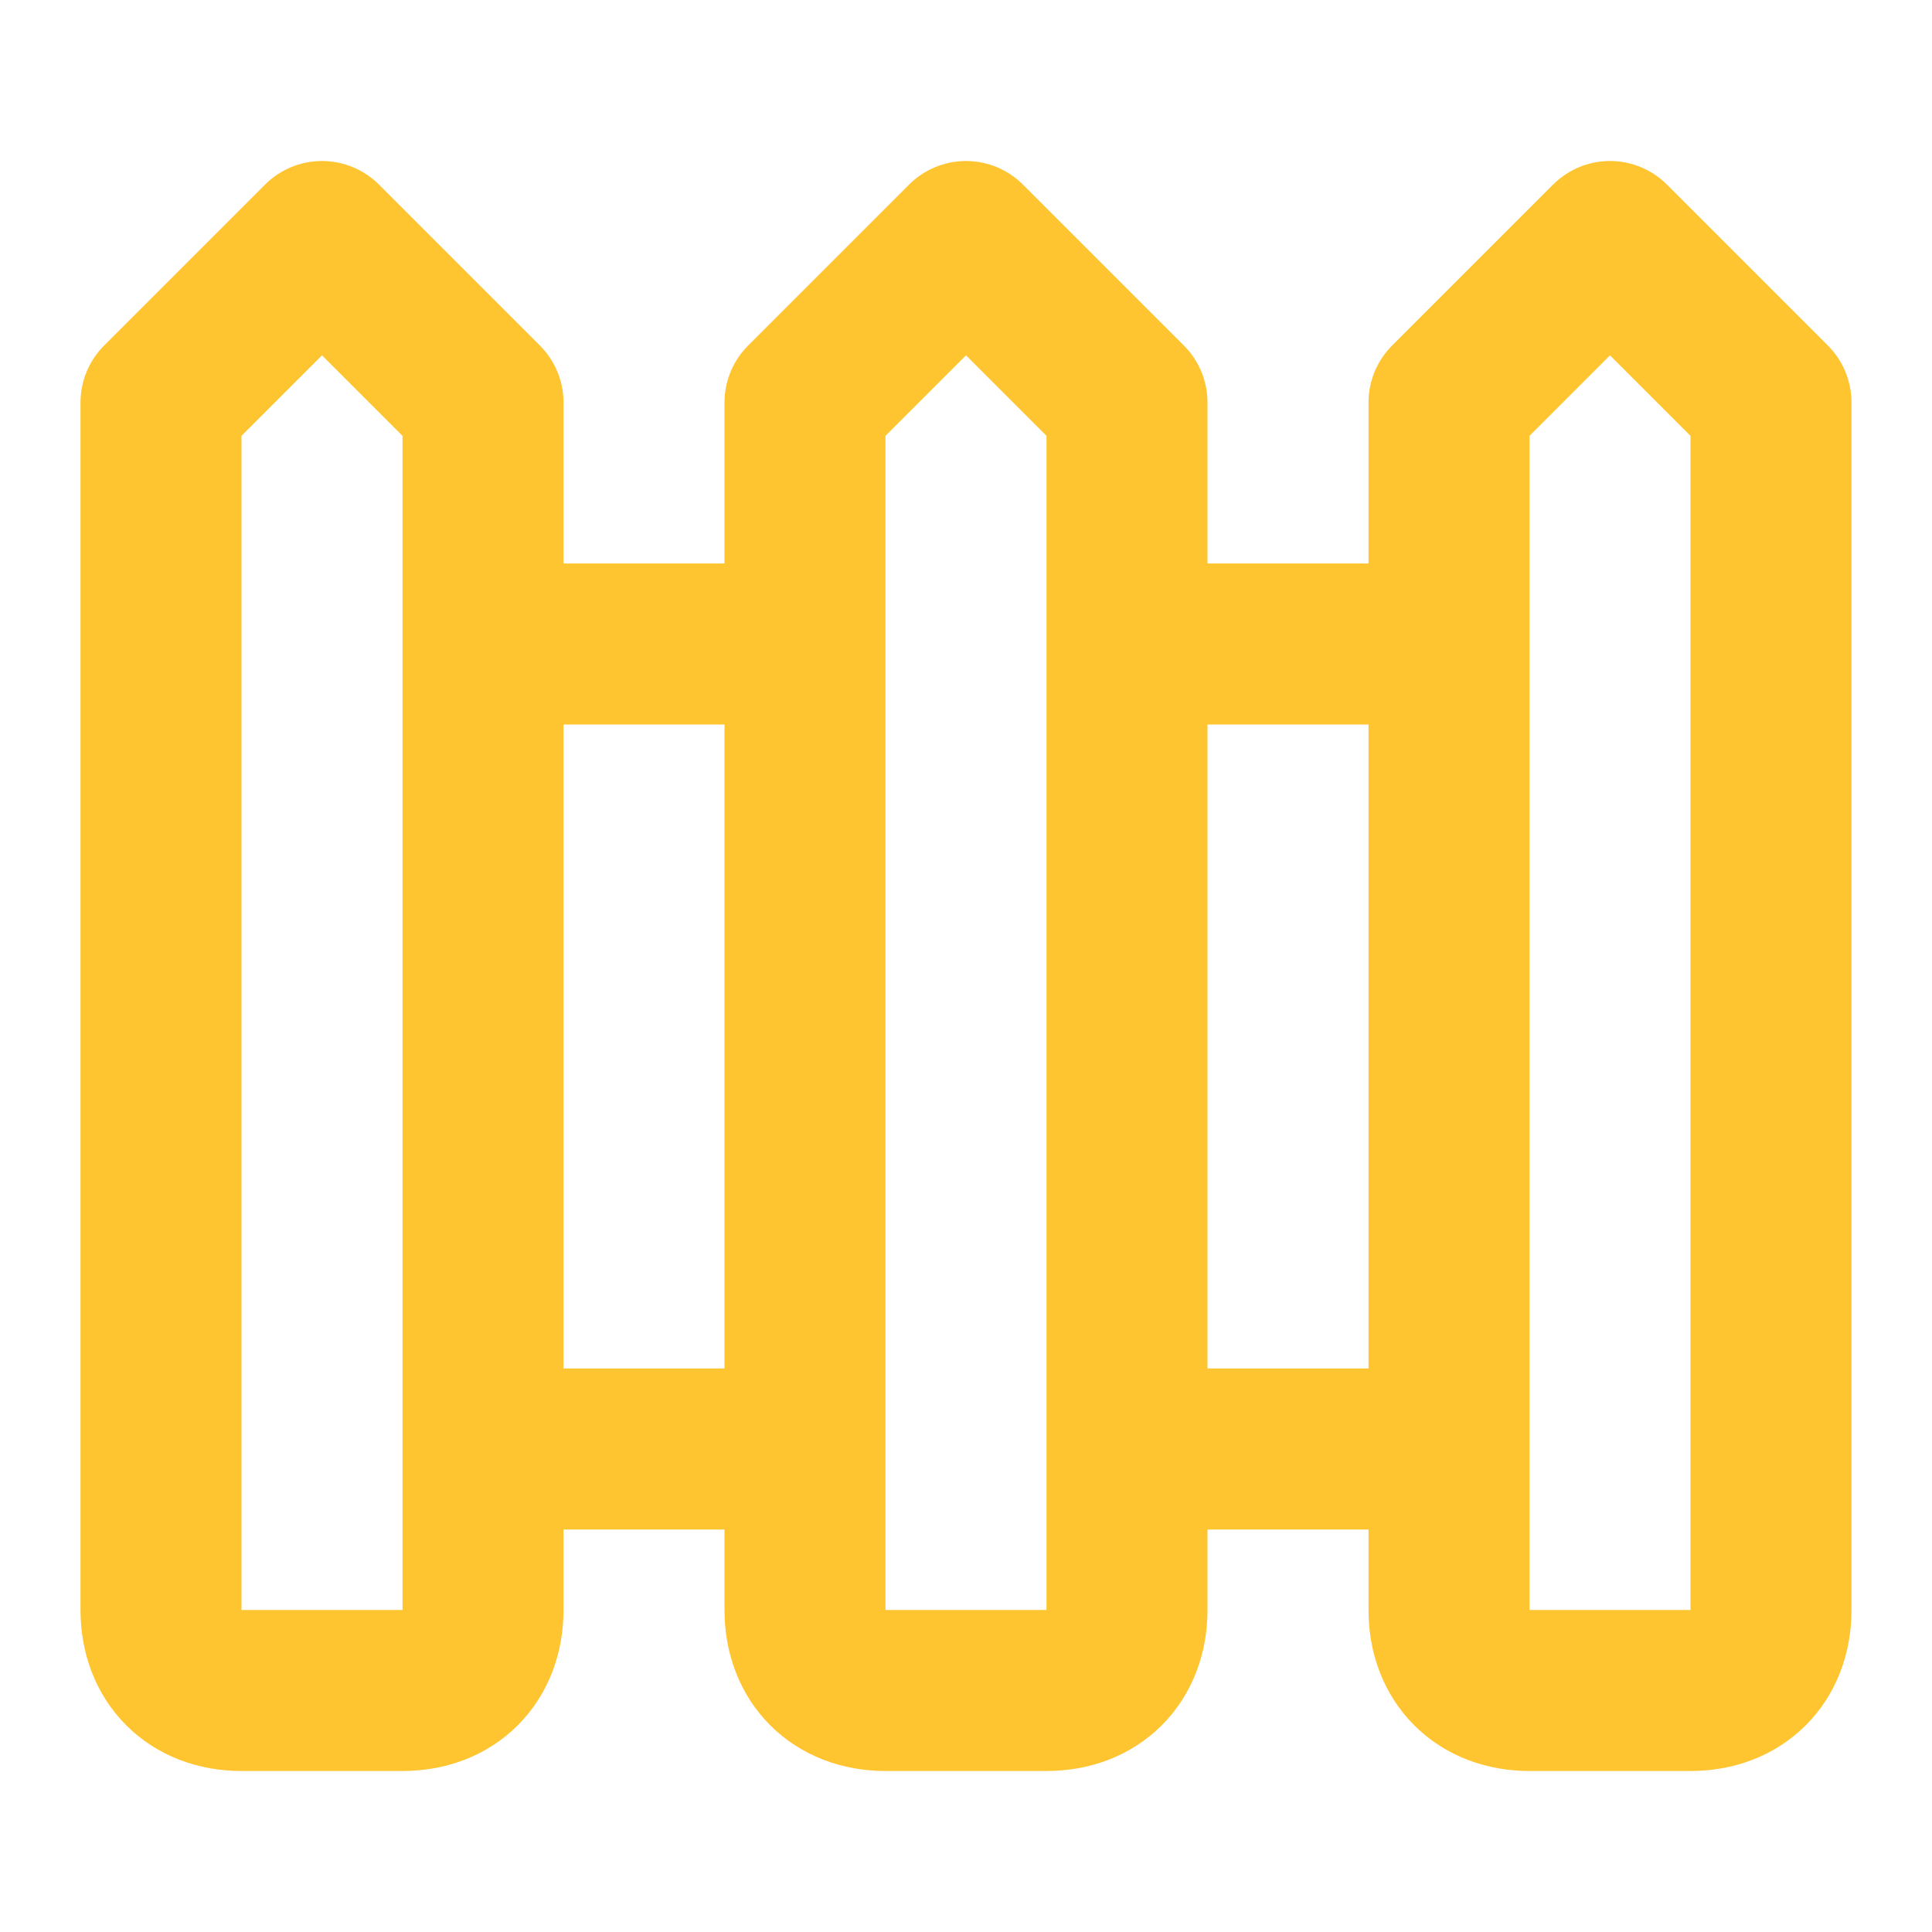
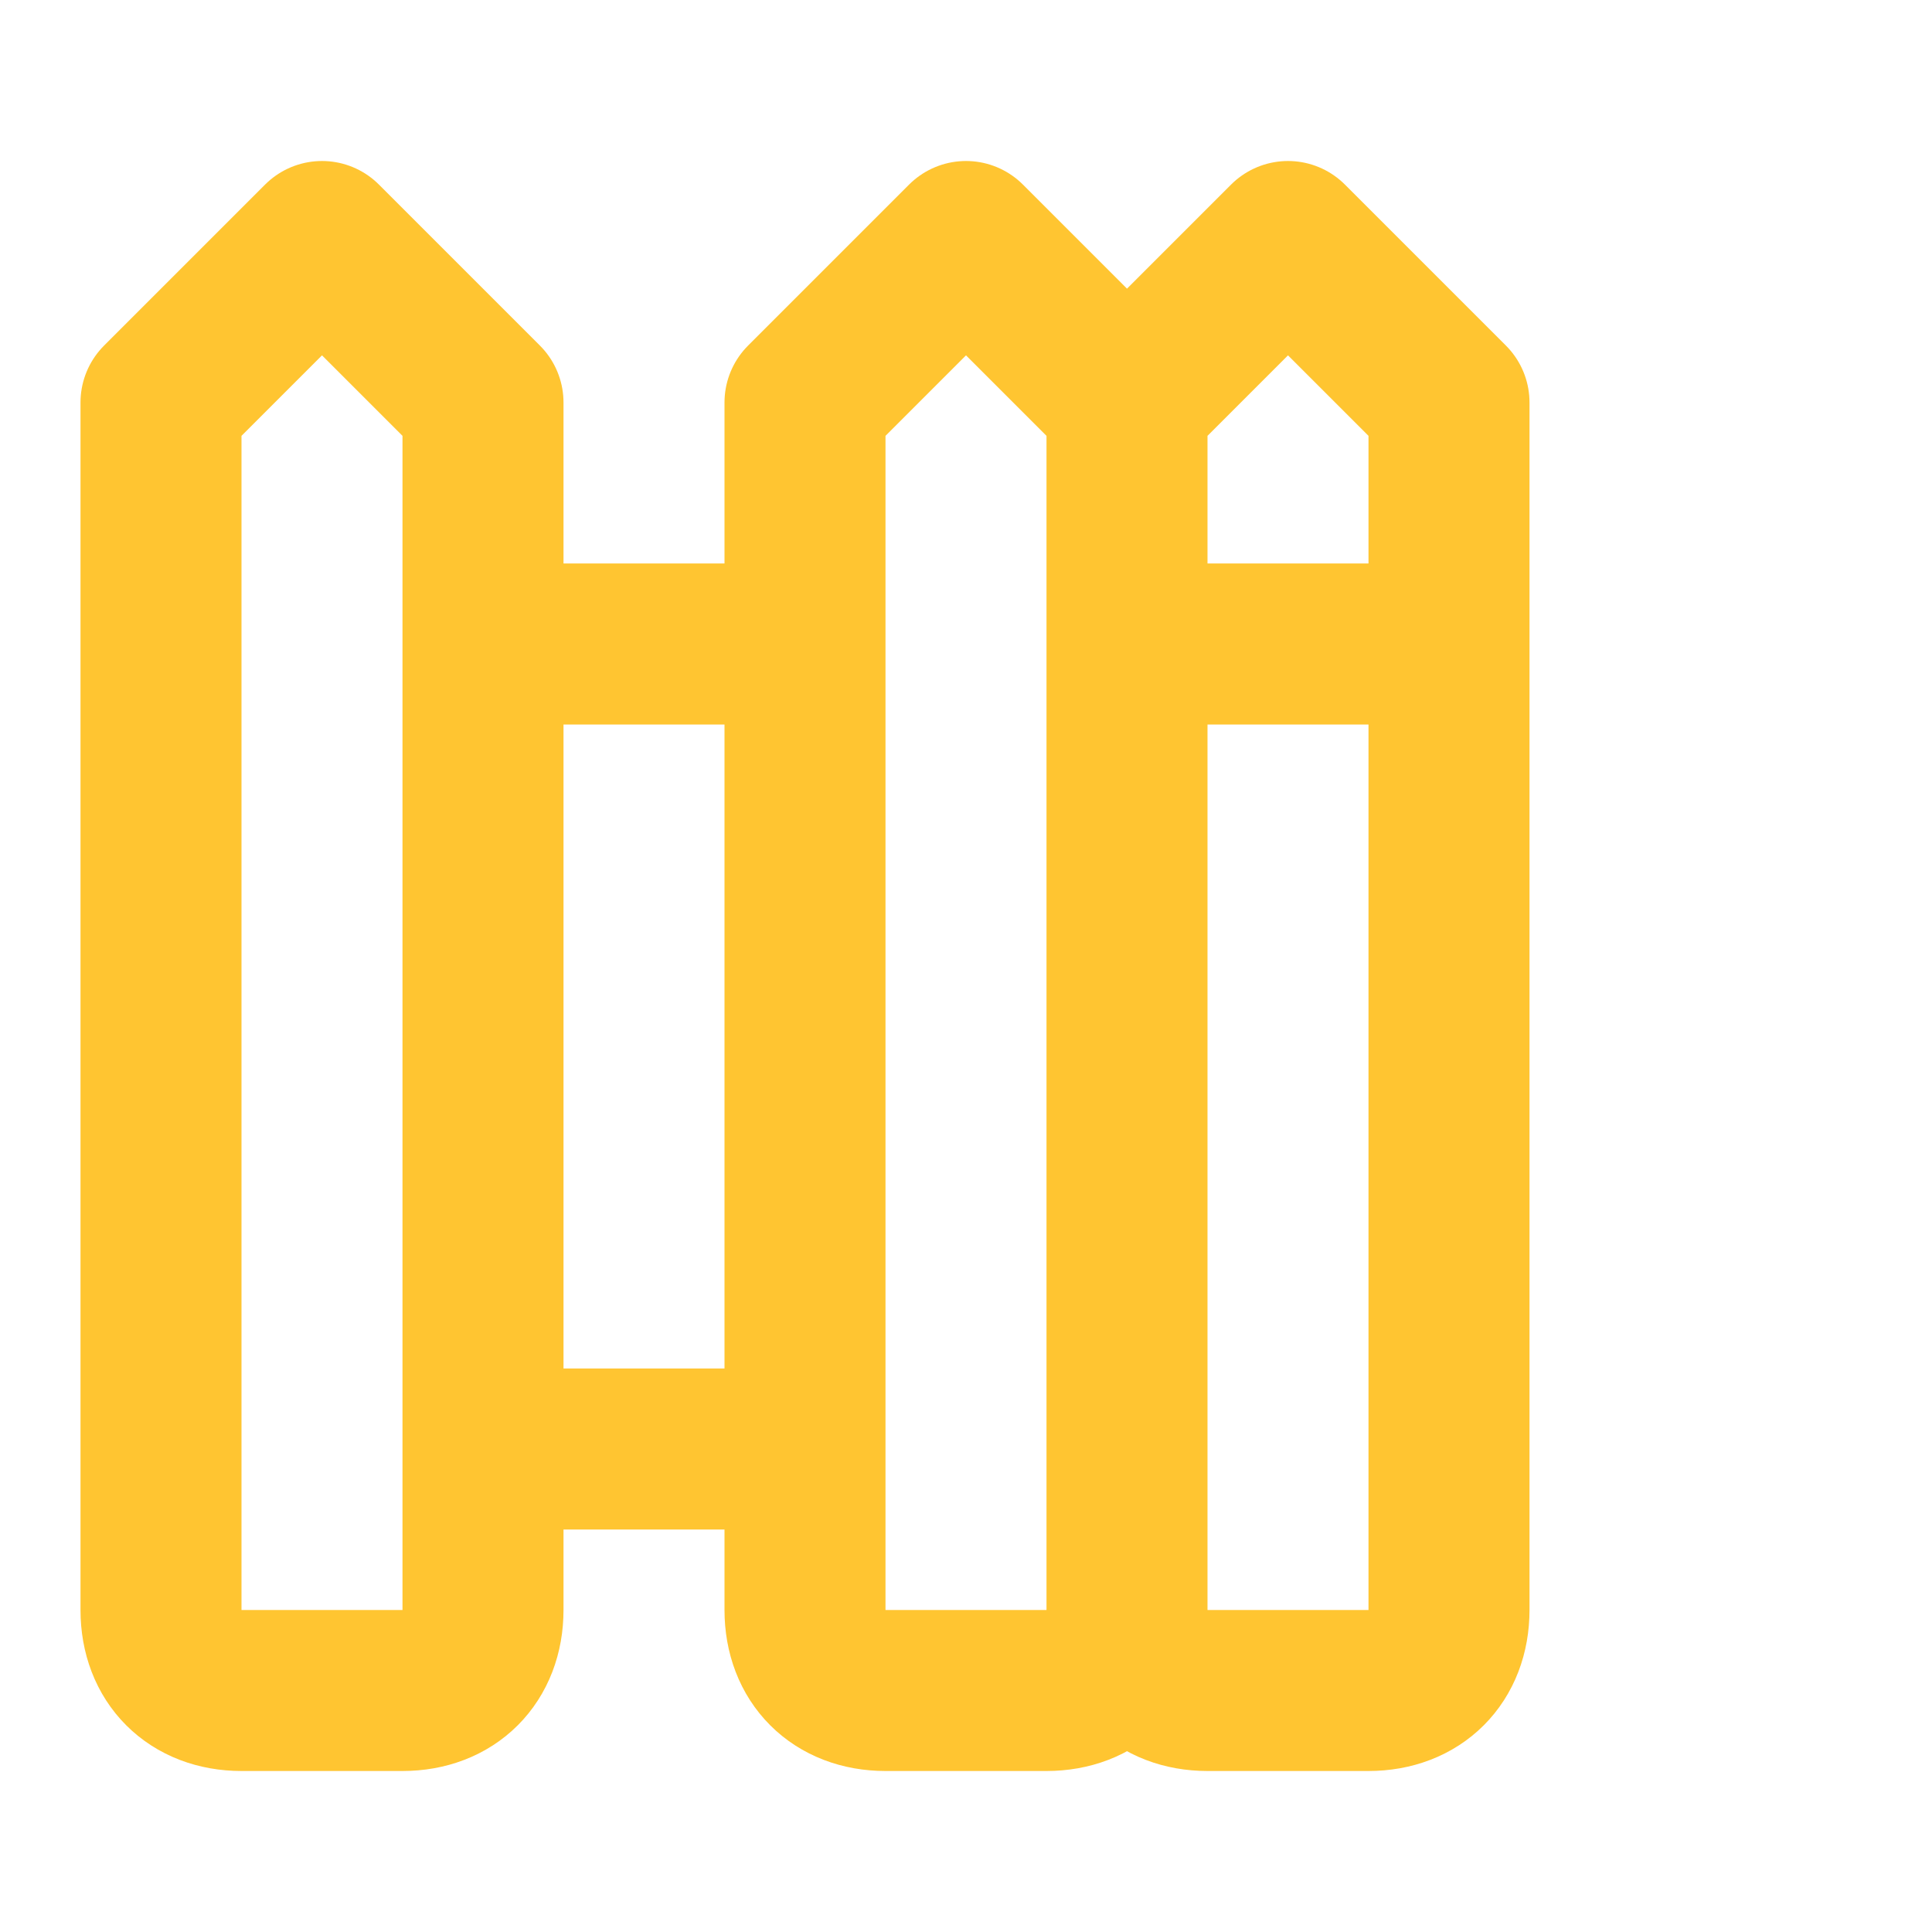
<svg xmlns="http://www.w3.org/2000/svg" width="24" height="24" viewBox="0 0 24 24">
-   <path fill="none" stroke="#ffc531" stroke-linecap="round" stroke-linejoin="round" stroke-width="2" d="M4 3L2 5v15c0 .6.4 1 1 1h2c.6 0 1-.4 1-1V5Zm2 5h4M6 18h4m2-15l-2 2v15c0 .6.4 1 1 1h2c.6 0 1-.4 1-1V5Zm2 5h4m-4 10h4m2-15l-2 2v15c0 .6.4 1 1 1h2c.6 0 1-.4 1-1V5Z" />
+   <path fill="none" stroke="#ffc531" stroke-linecap="round" stroke-linejoin="round" stroke-width="2" d="M4 3L2 5v15c0 .6.4 1 1 1h2c.6 0 1-.4 1-1V5Zm2 5h4M6 18h4m2-15l-2 2v15c0 .6.4 1 1 1h2c.6 0 1-.4 1-1V5Zm2 5h4m-4 10m2-15l-2 2v15c0 .6.4 1 1 1h2c.6 0 1-.4 1-1V5Z" />
</svg>